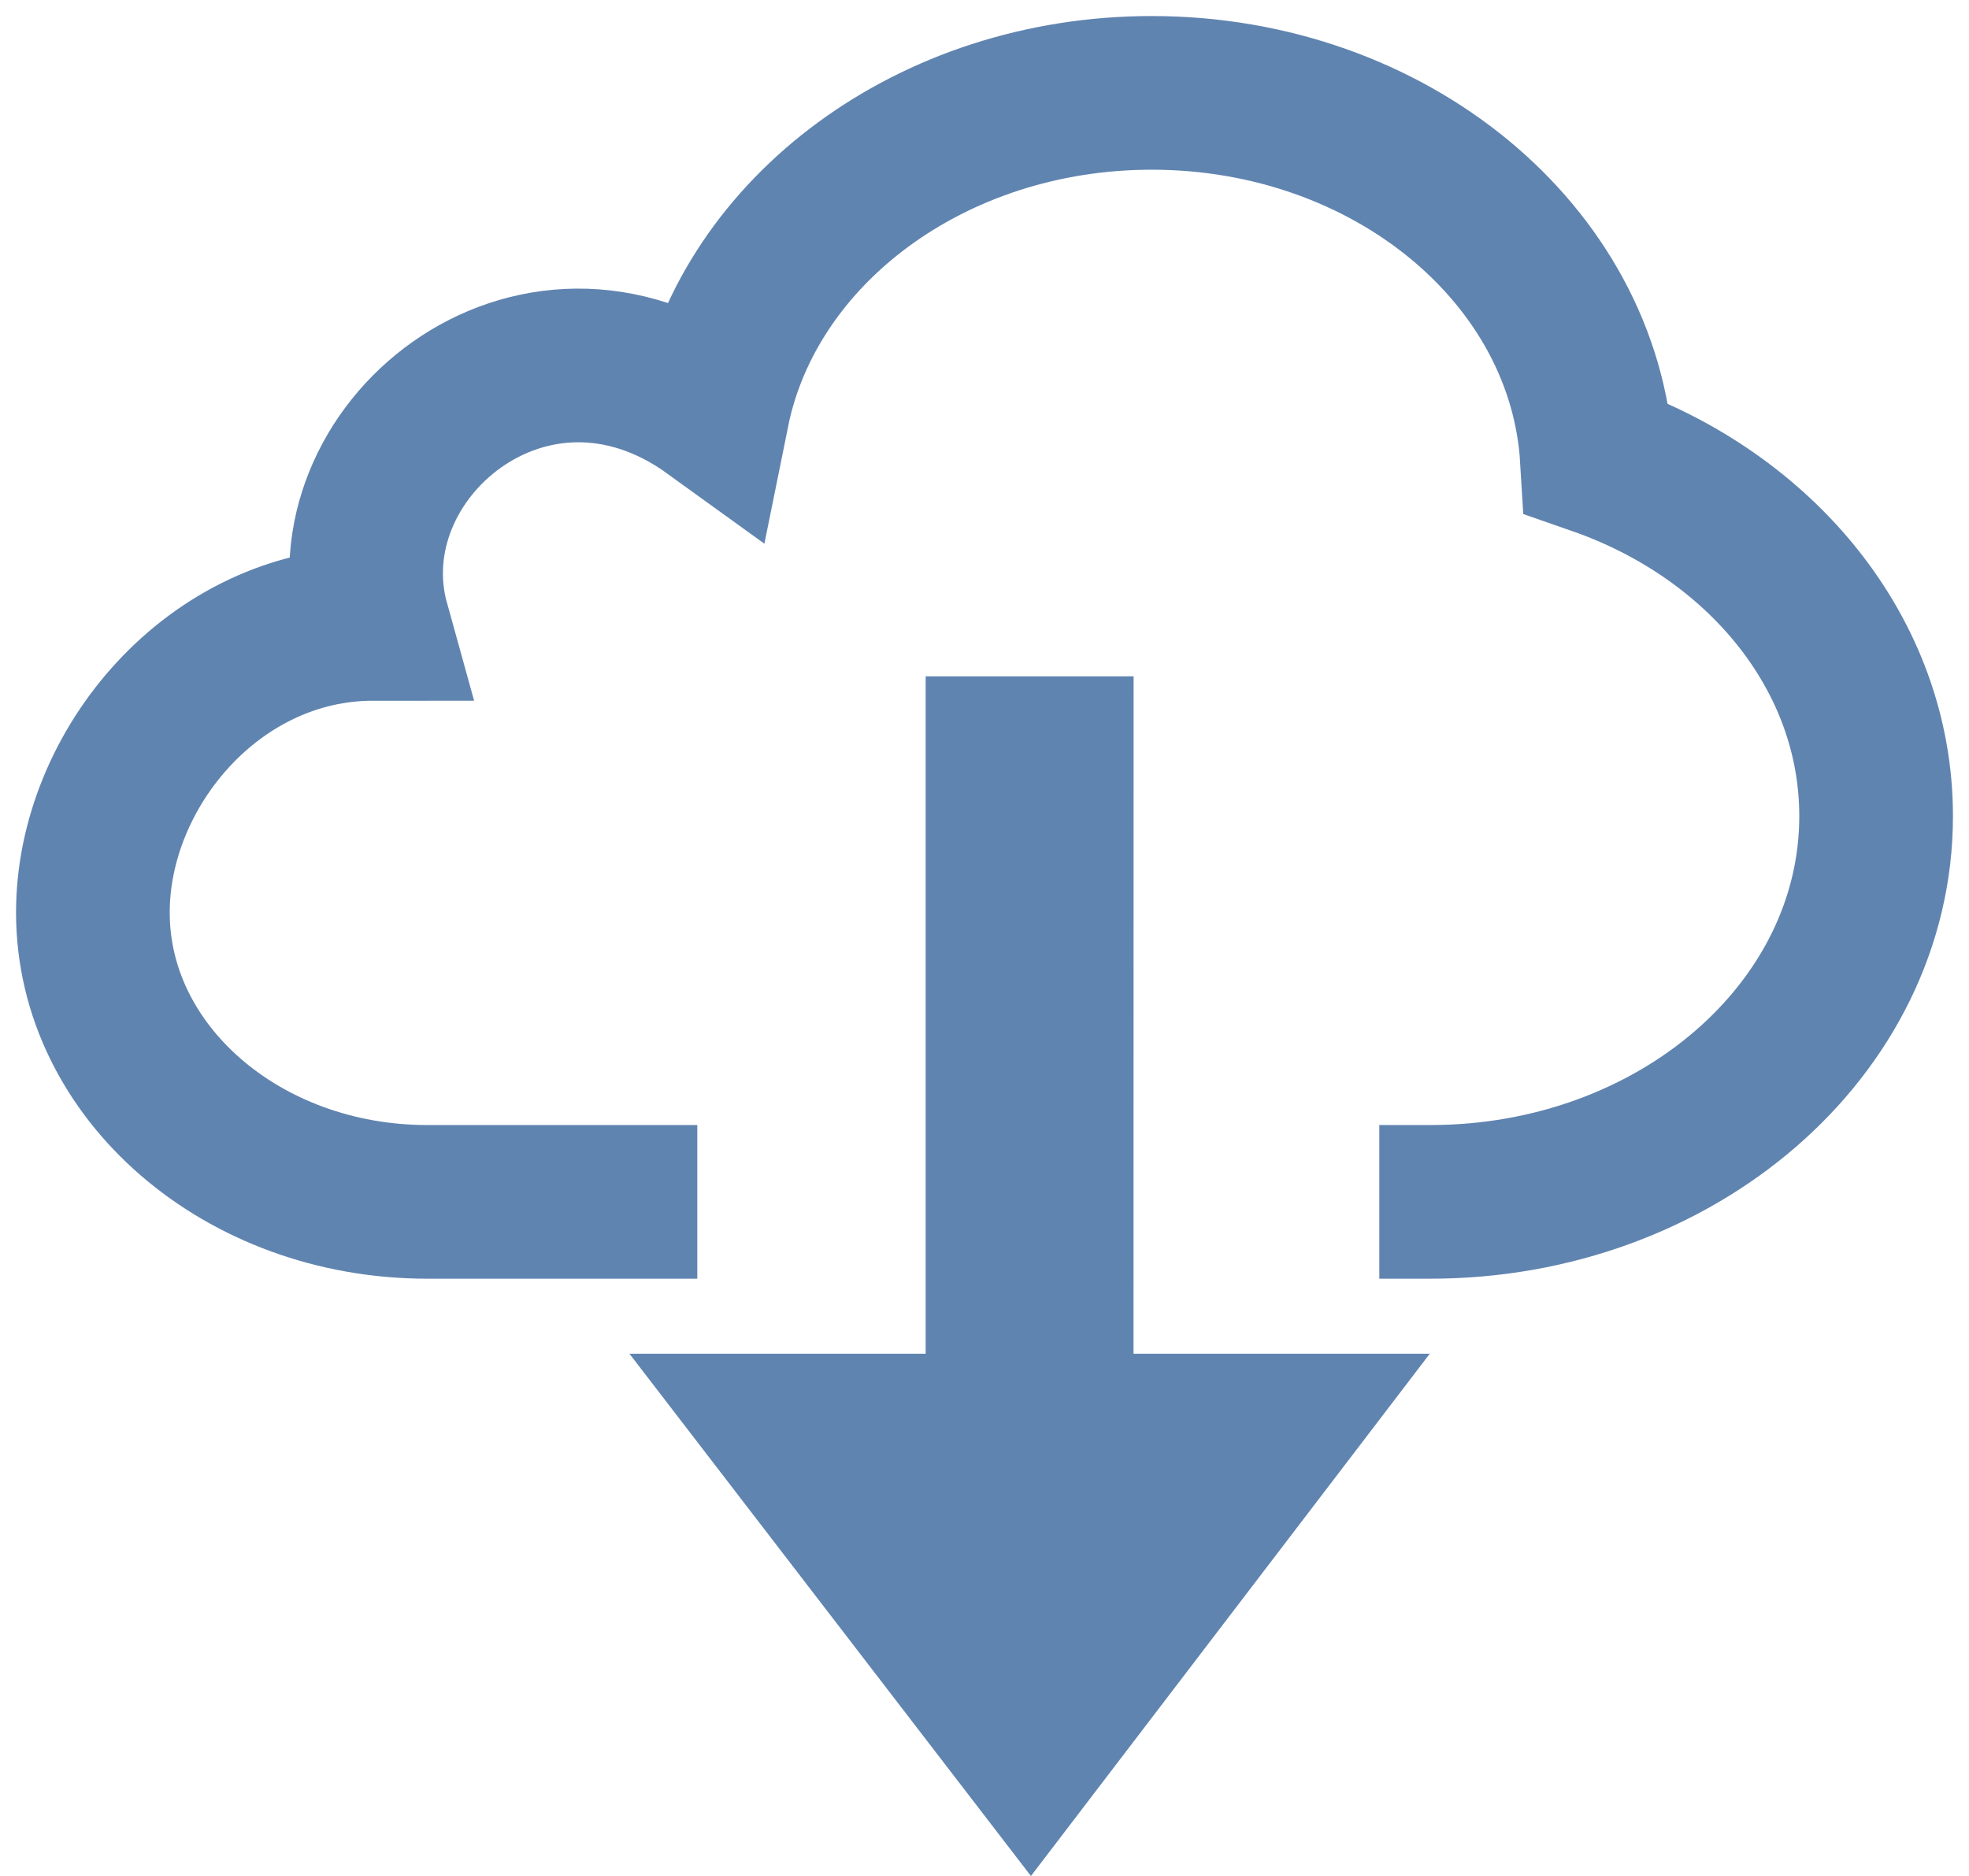
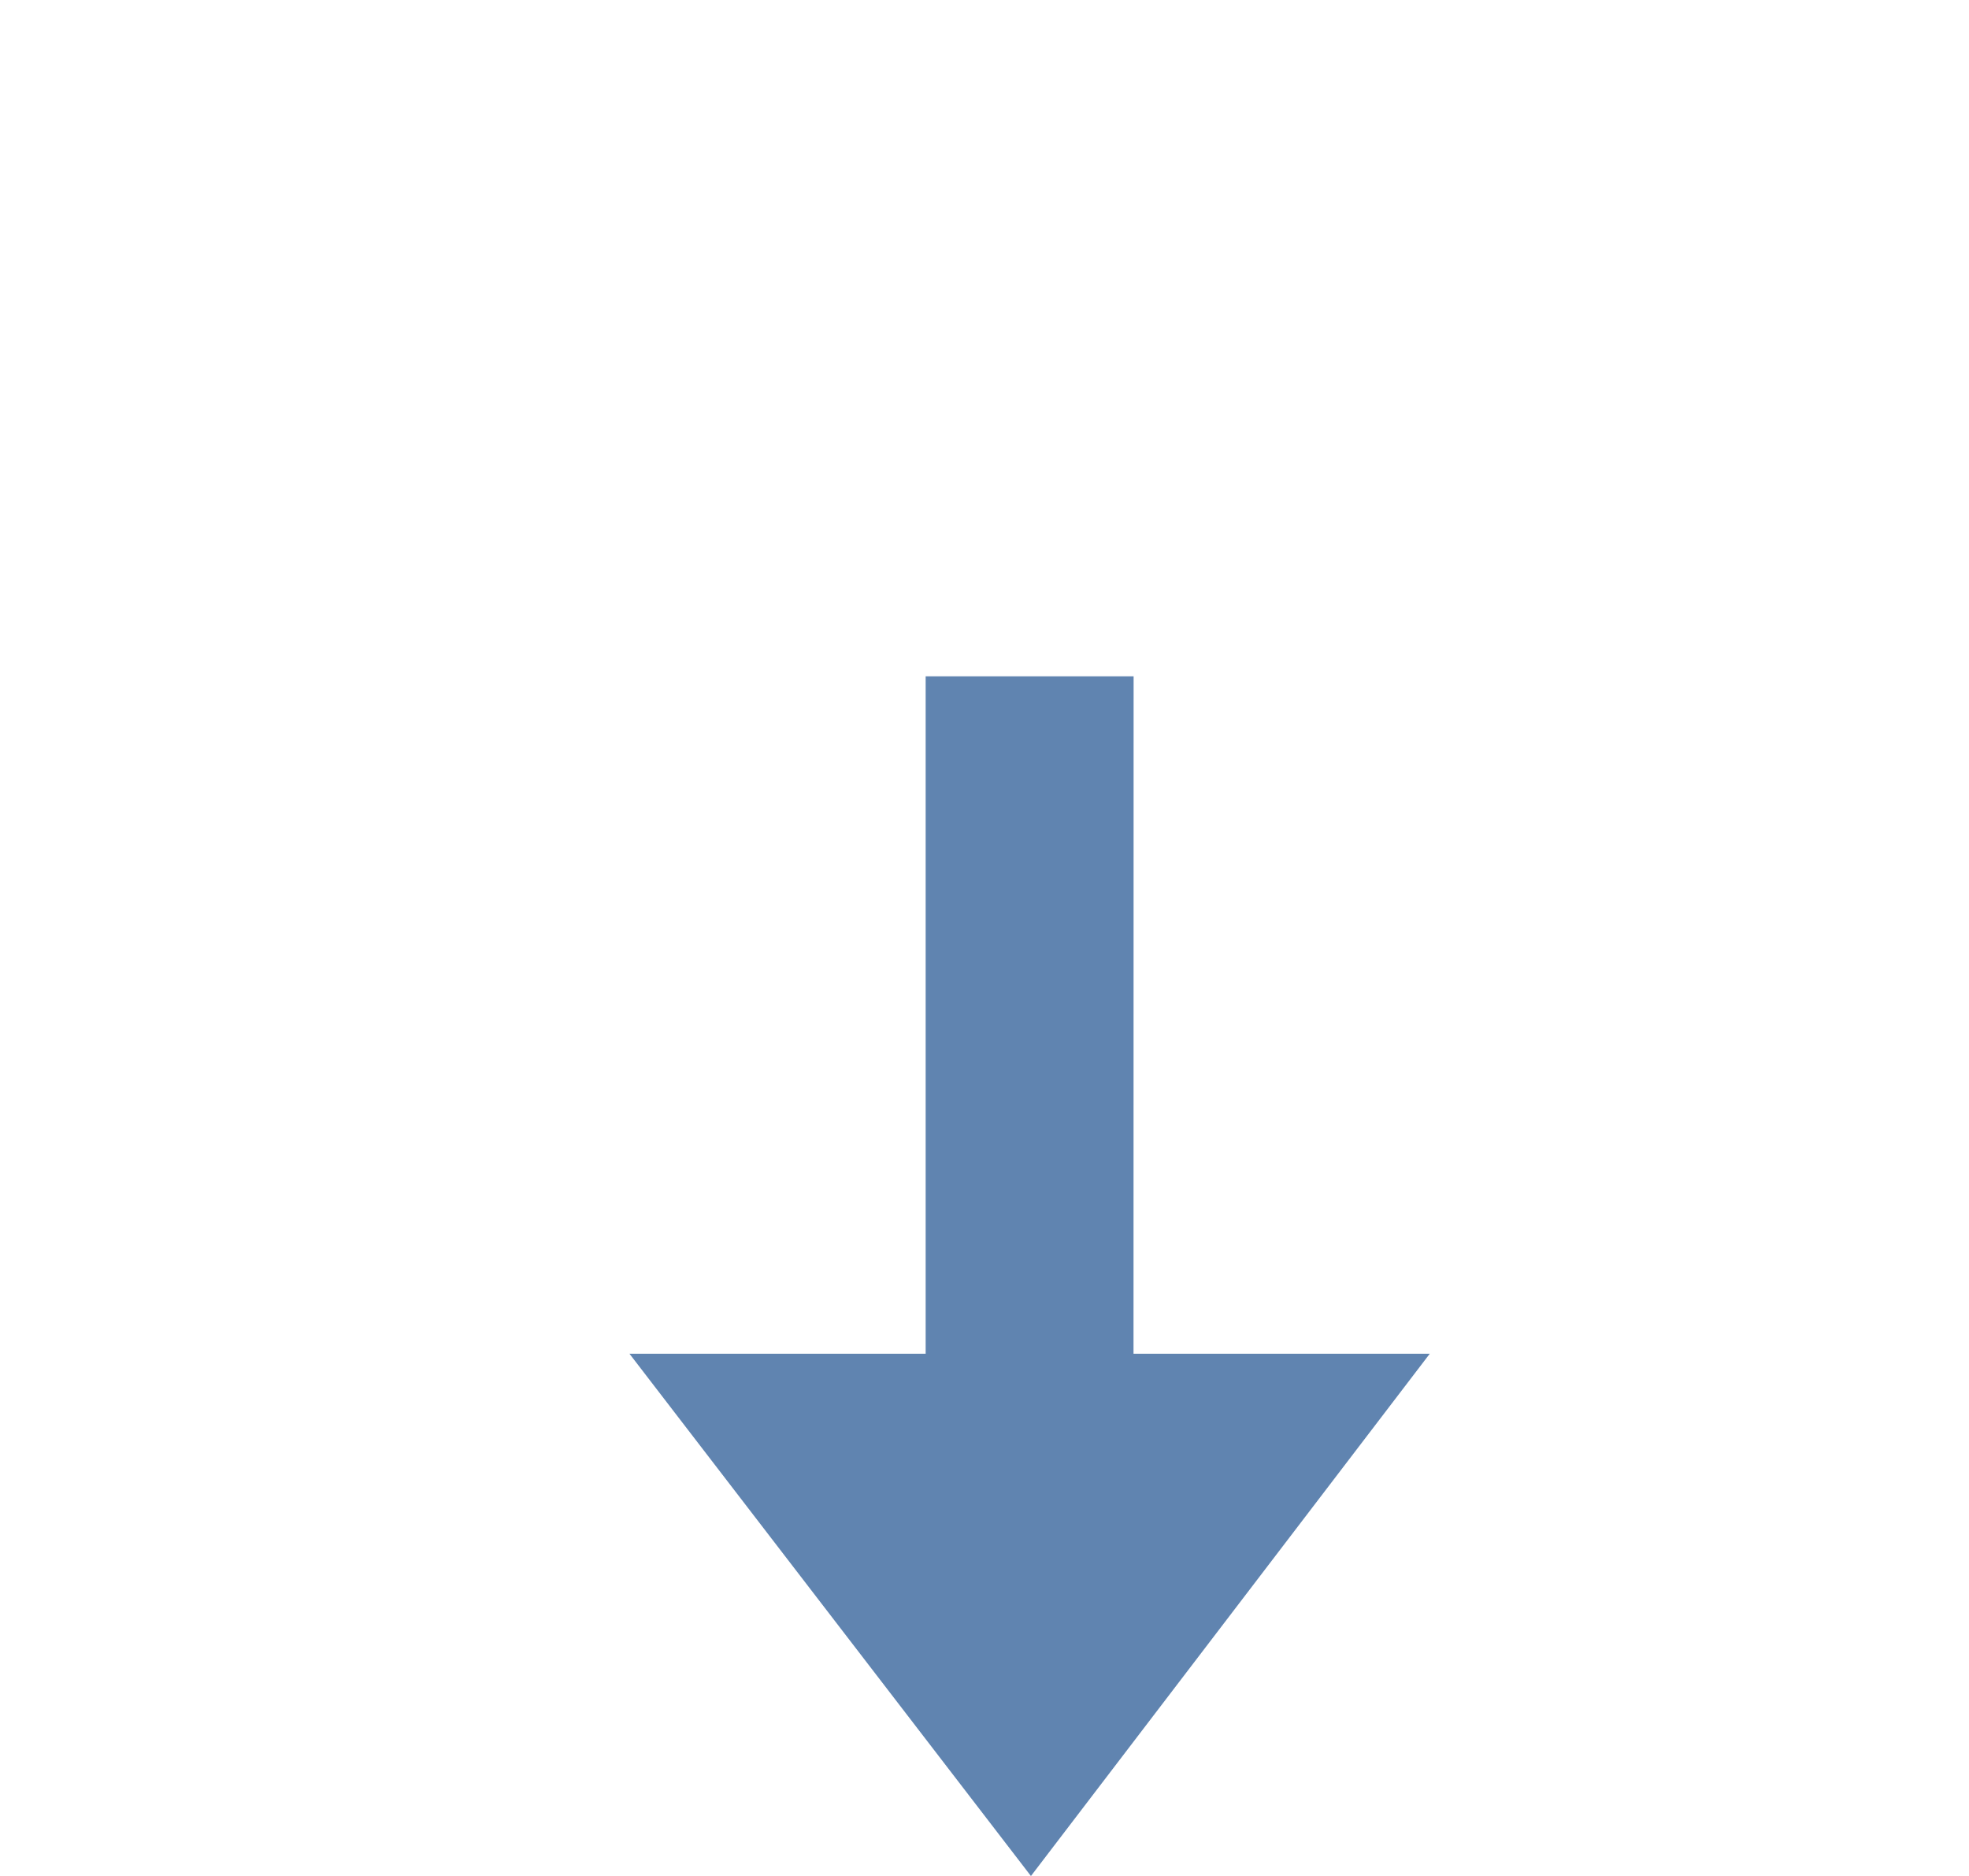
<svg xmlns="http://www.w3.org/2000/svg" width="106px" height="101px" viewBox="0 0 106 101" version="1.1">
  <title>CloudDownload-Hover</title>
  <g id="Page-1" stroke="none" stroke-width="1" fill="none" fill-rule="evenodd">
    <g id="CloudDownload-Hover" transform="translate(5, 5)">
-       <path d="M32.538,59.704 L18,59.704 C8.059,59.704 0,52.731 0,44.128 C0,36.385 6.523,28.588 15.081,28.588 C12.523,19.383 23.615,10.109 33.368,17.156 C35.338,7.407 45.17,0 57.002,0 C69.832,0 80.311,8.711 80.968,19.674 C89.783,22.741 96,30.212 96,38.938 C96,50.405 85.254,59.704 72,59.704 L69.254,59.704" id="Stroke-714-Copy-8" stroke="#6084B0" stroke-width="8.273" />
      <g id="Group-5-Copy-4" transform="translate(28.886, 31.41)" fill="#6084B0" fill-rule="nonzero">
        <polygon id="Combined-Shape" points="27.141 0 27.136 36.469 43.086 36.469 21.614 64.588 0 36.469 15.946 36.469 15.946 0" />
      </g>
    </g>
  </g>
</svg>